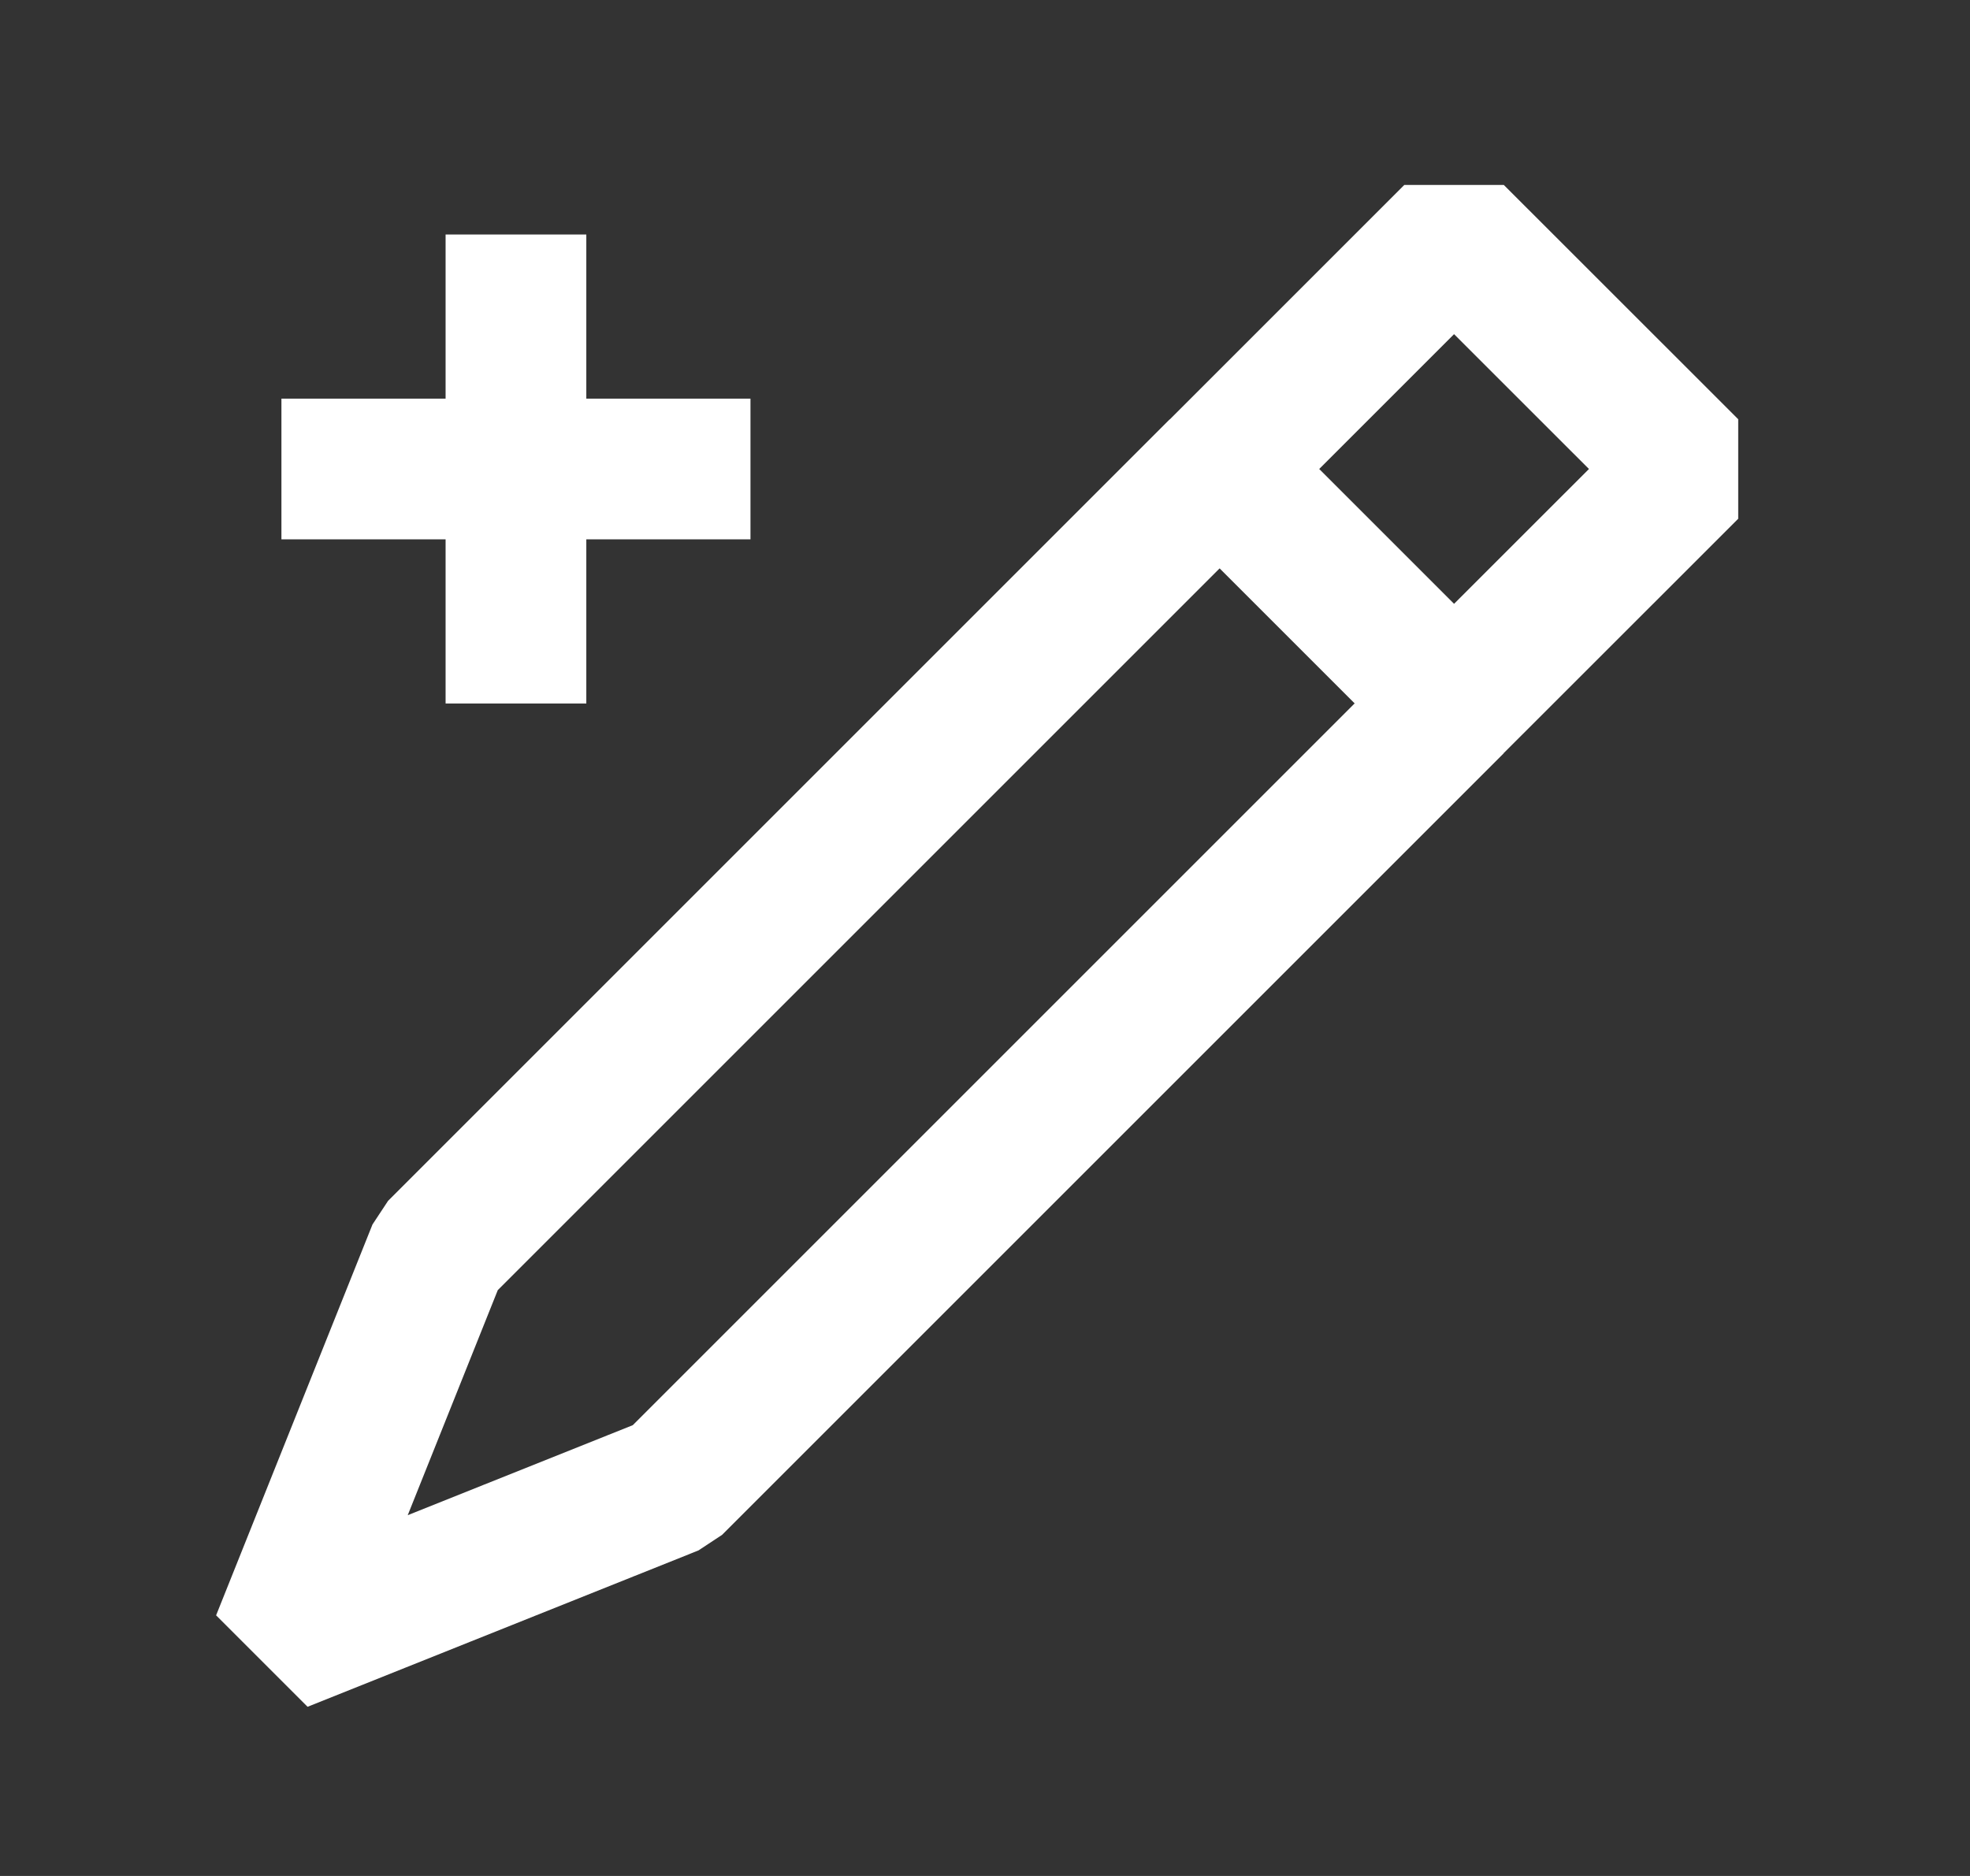
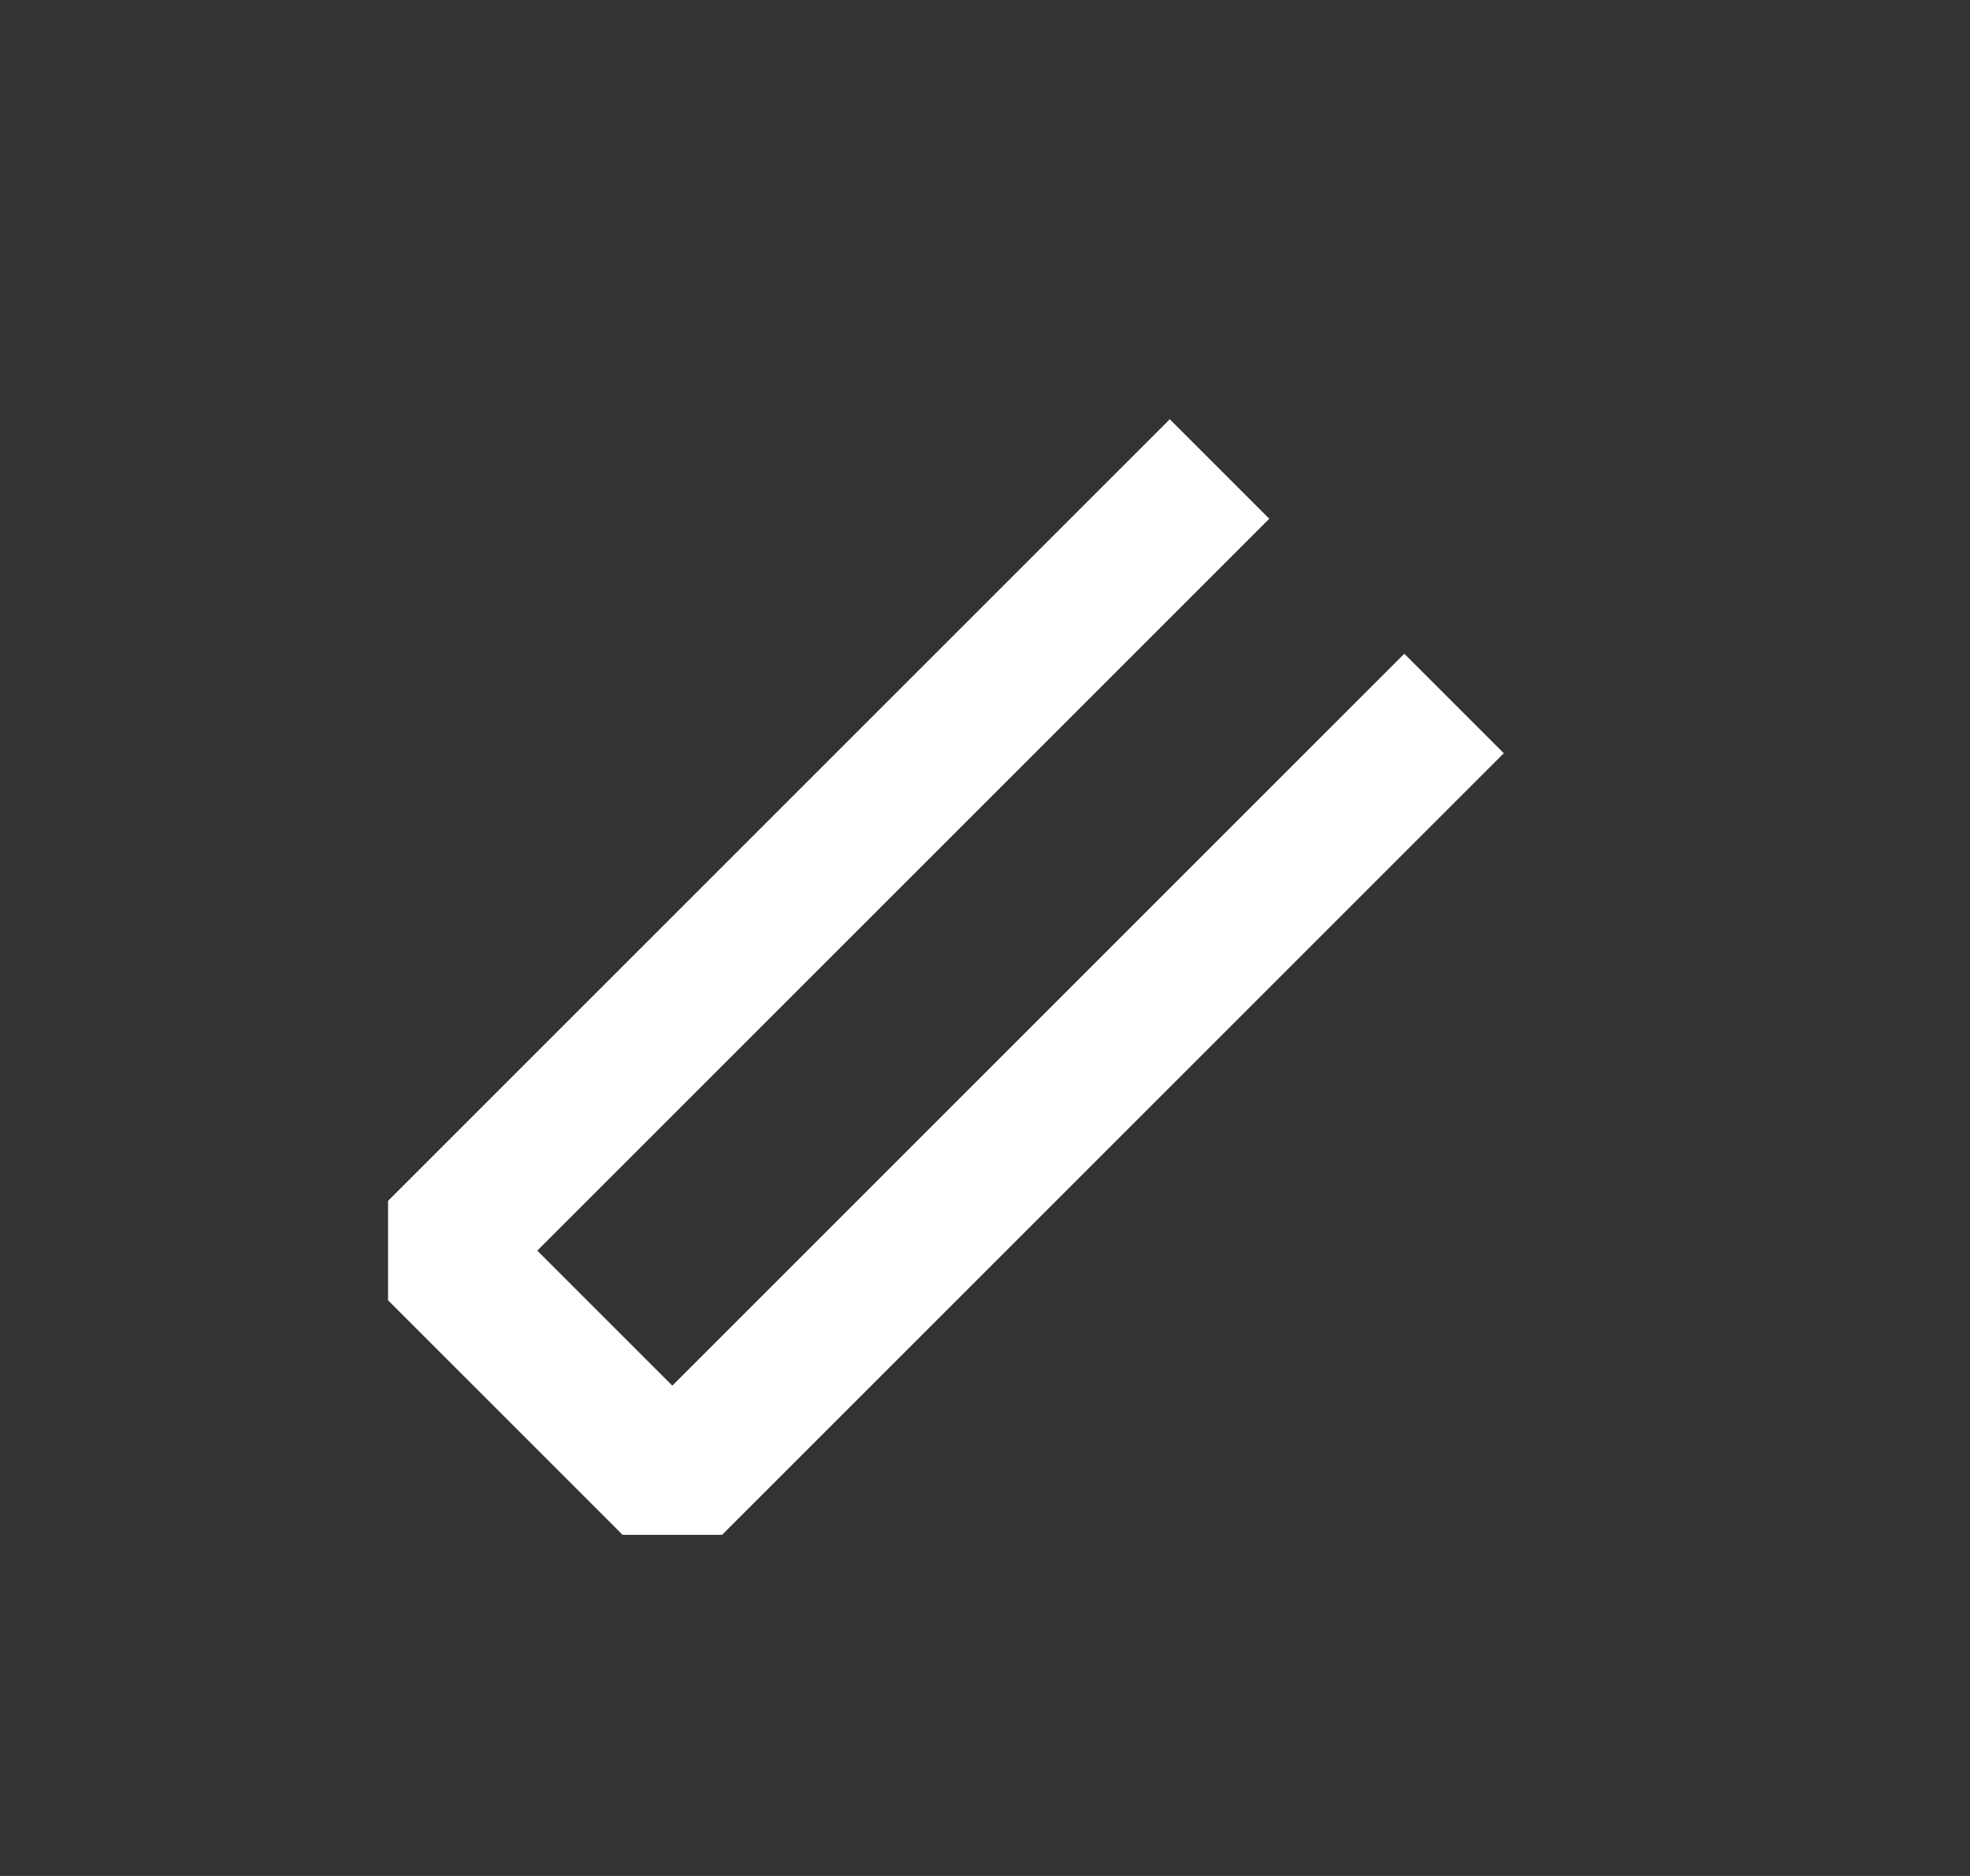
<svg xmlns="http://www.w3.org/2000/svg" width="21" height="20" viewBox="0 0 21 20" fill="none">
  <rect x="0" y="0" width="21" height="20" fill="#333333" stroke="none" />
-   <path d="M15.5 2.502L13.002 5L15.5 7.498L17.999 5L15.5 2.502Z" stroke="white" stroke-width="1.5" stroke-miterlimit="10" stroke-linejoin="bevel" />
-   <path d="M13 5L4.667 13.333L3 17.5L7.167 15.833L15.5 7.5" stroke="white" stroke-width="1.5" stroke-miterlimit="10" stroke-linejoin="bevel" />
-   <path d="M5.5 2.5V7.5" stroke="white" stroke-width="1.5" />
-   <path d="M8 5L3 5" stroke="white" stroke-width="1.5" />
+   <path d="M13 5L4.667 13.333L7.167 15.833L15.5 7.5" stroke="white" stroke-width="1.5" stroke-miterlimit="10" stroke-linejoin="bevel" />
</svg>